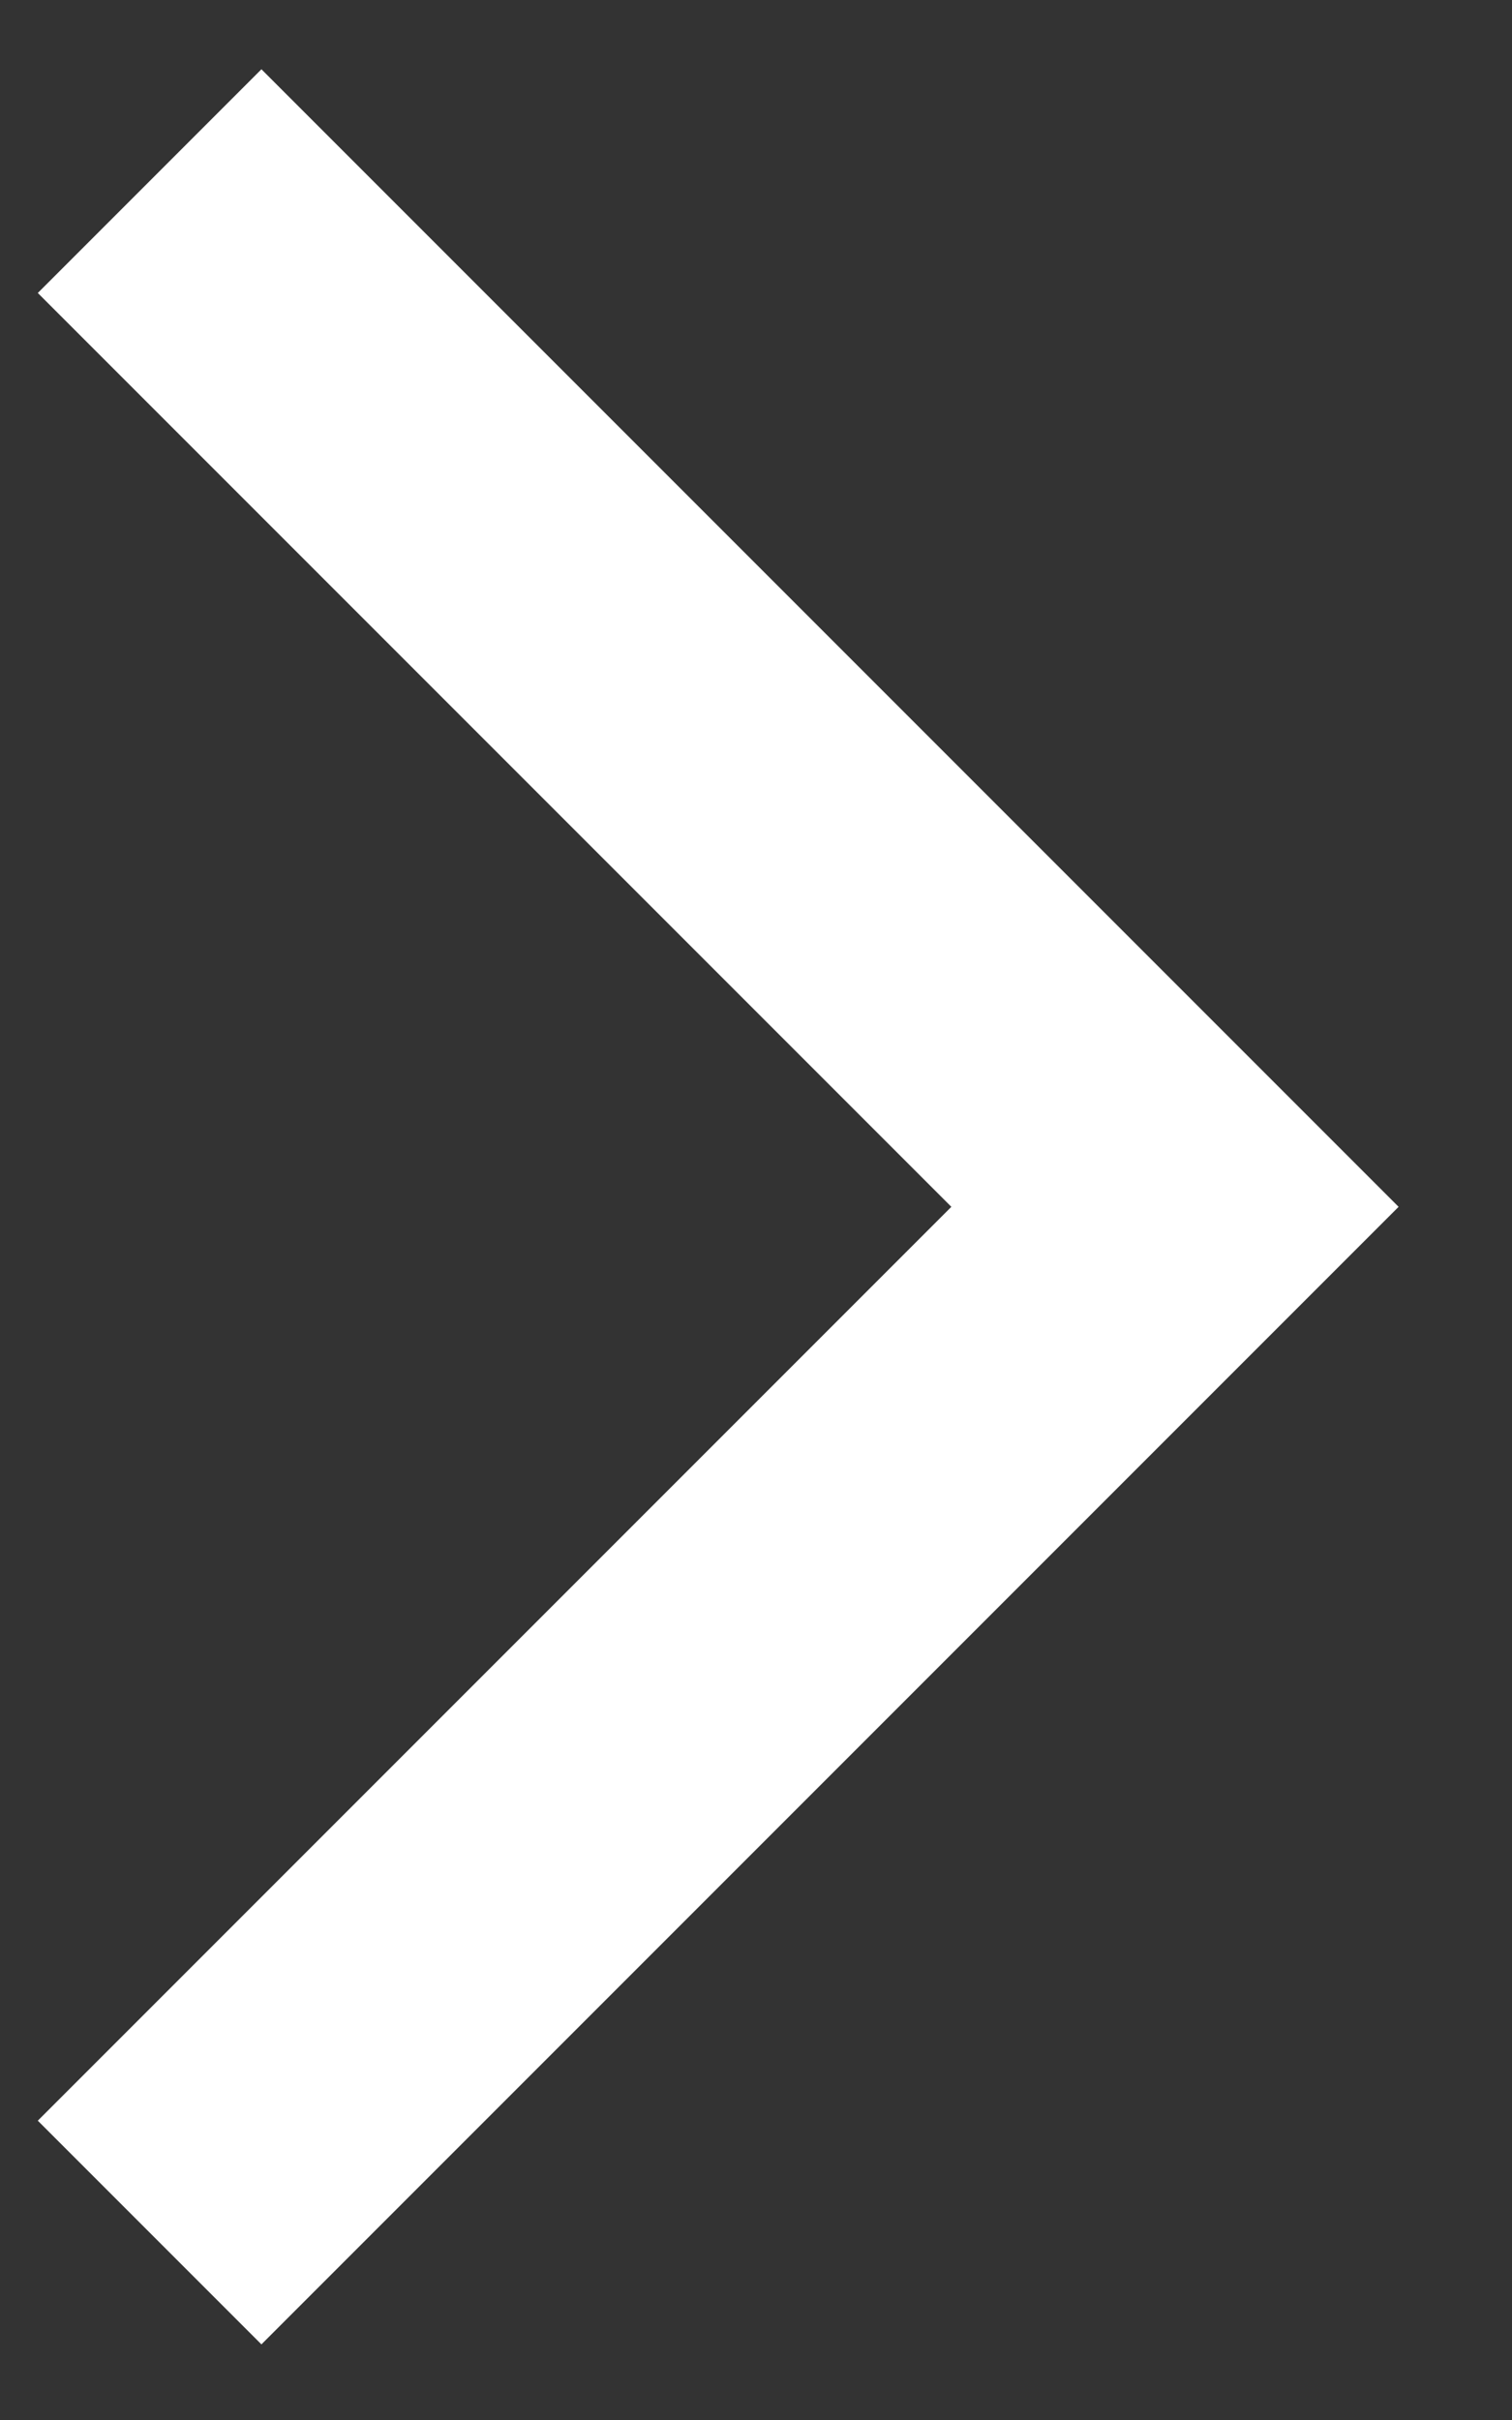
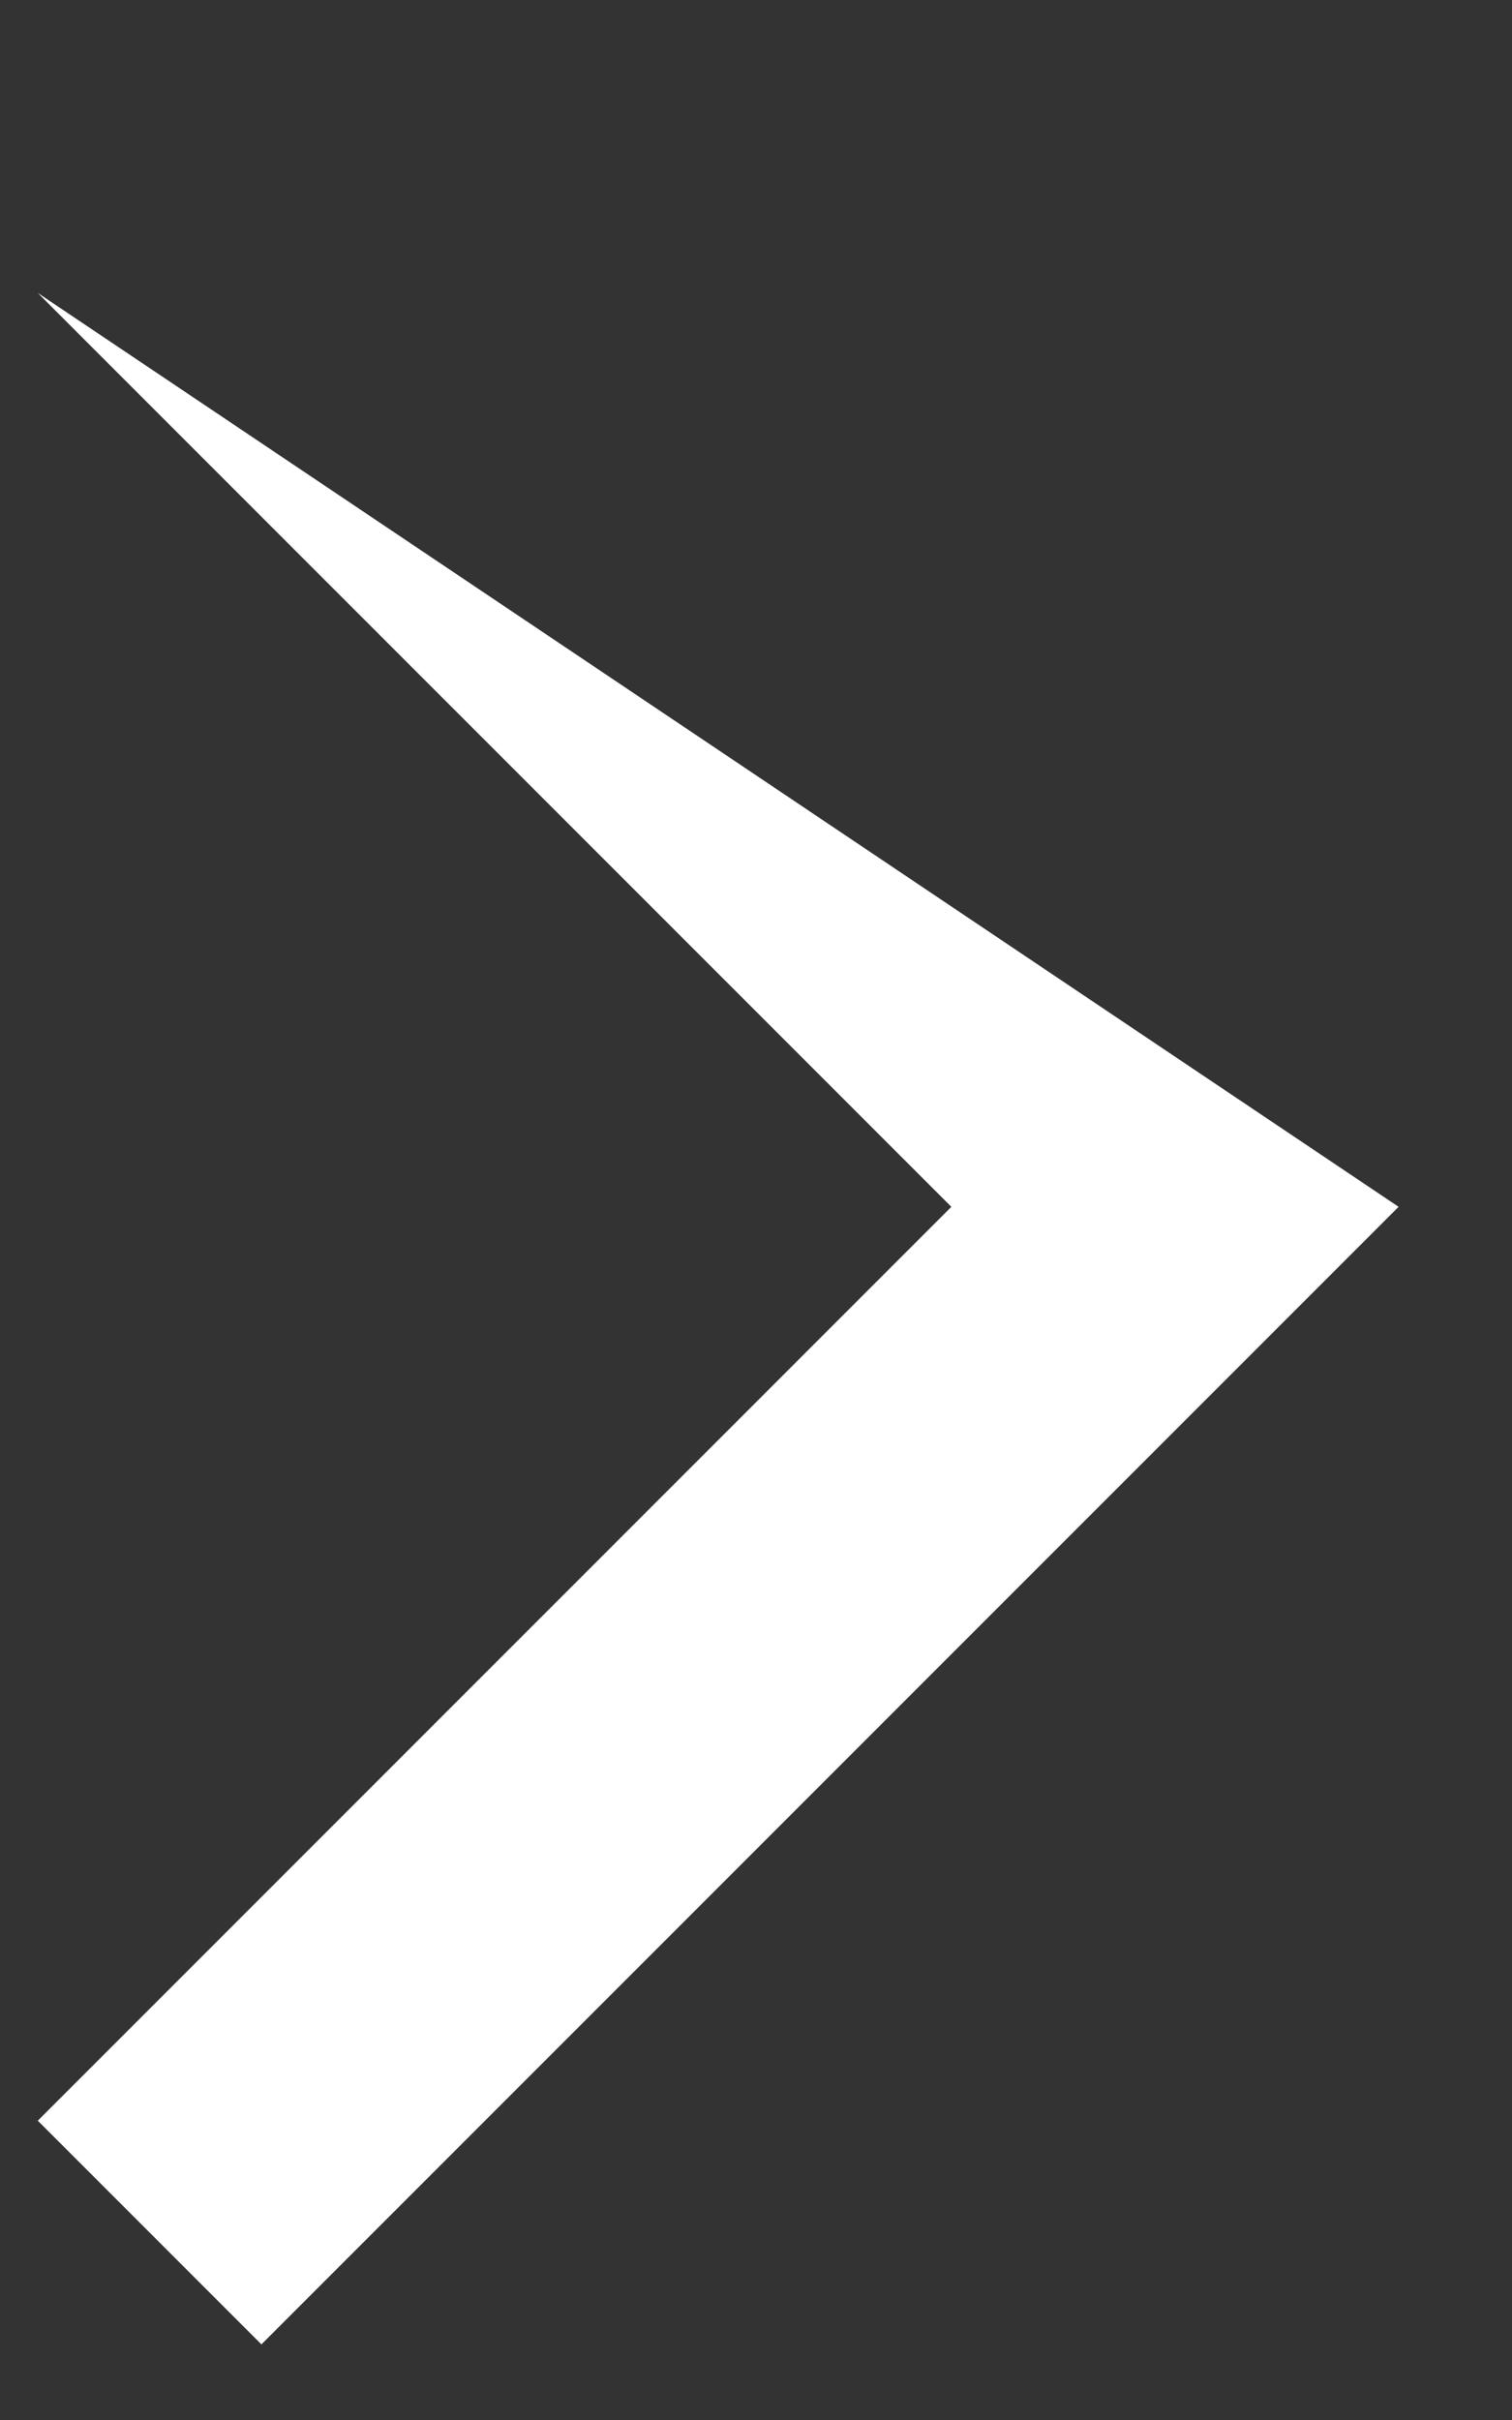
<svg xmlns="http://www.w3.org/2000/svg" width="10" height="16" viewBox="0 0 10 16" fill="none">
  <rect x="0" y="0" width="10" height="16" fill="#333333" stroke="none" />
-   <path d="M1.729 15.5L0.25 14.021L6.292 7.979L0.25 1.937L1.729 0.458L9.25 7.979L1.729 15.5Z" fill="white" />
+   <path d="M1.729 15.5L0.25 14.021L6.292 7.979L0.25 1.937L9.25 7.979L1.729 15.5Z" fill="white" />
</svg>